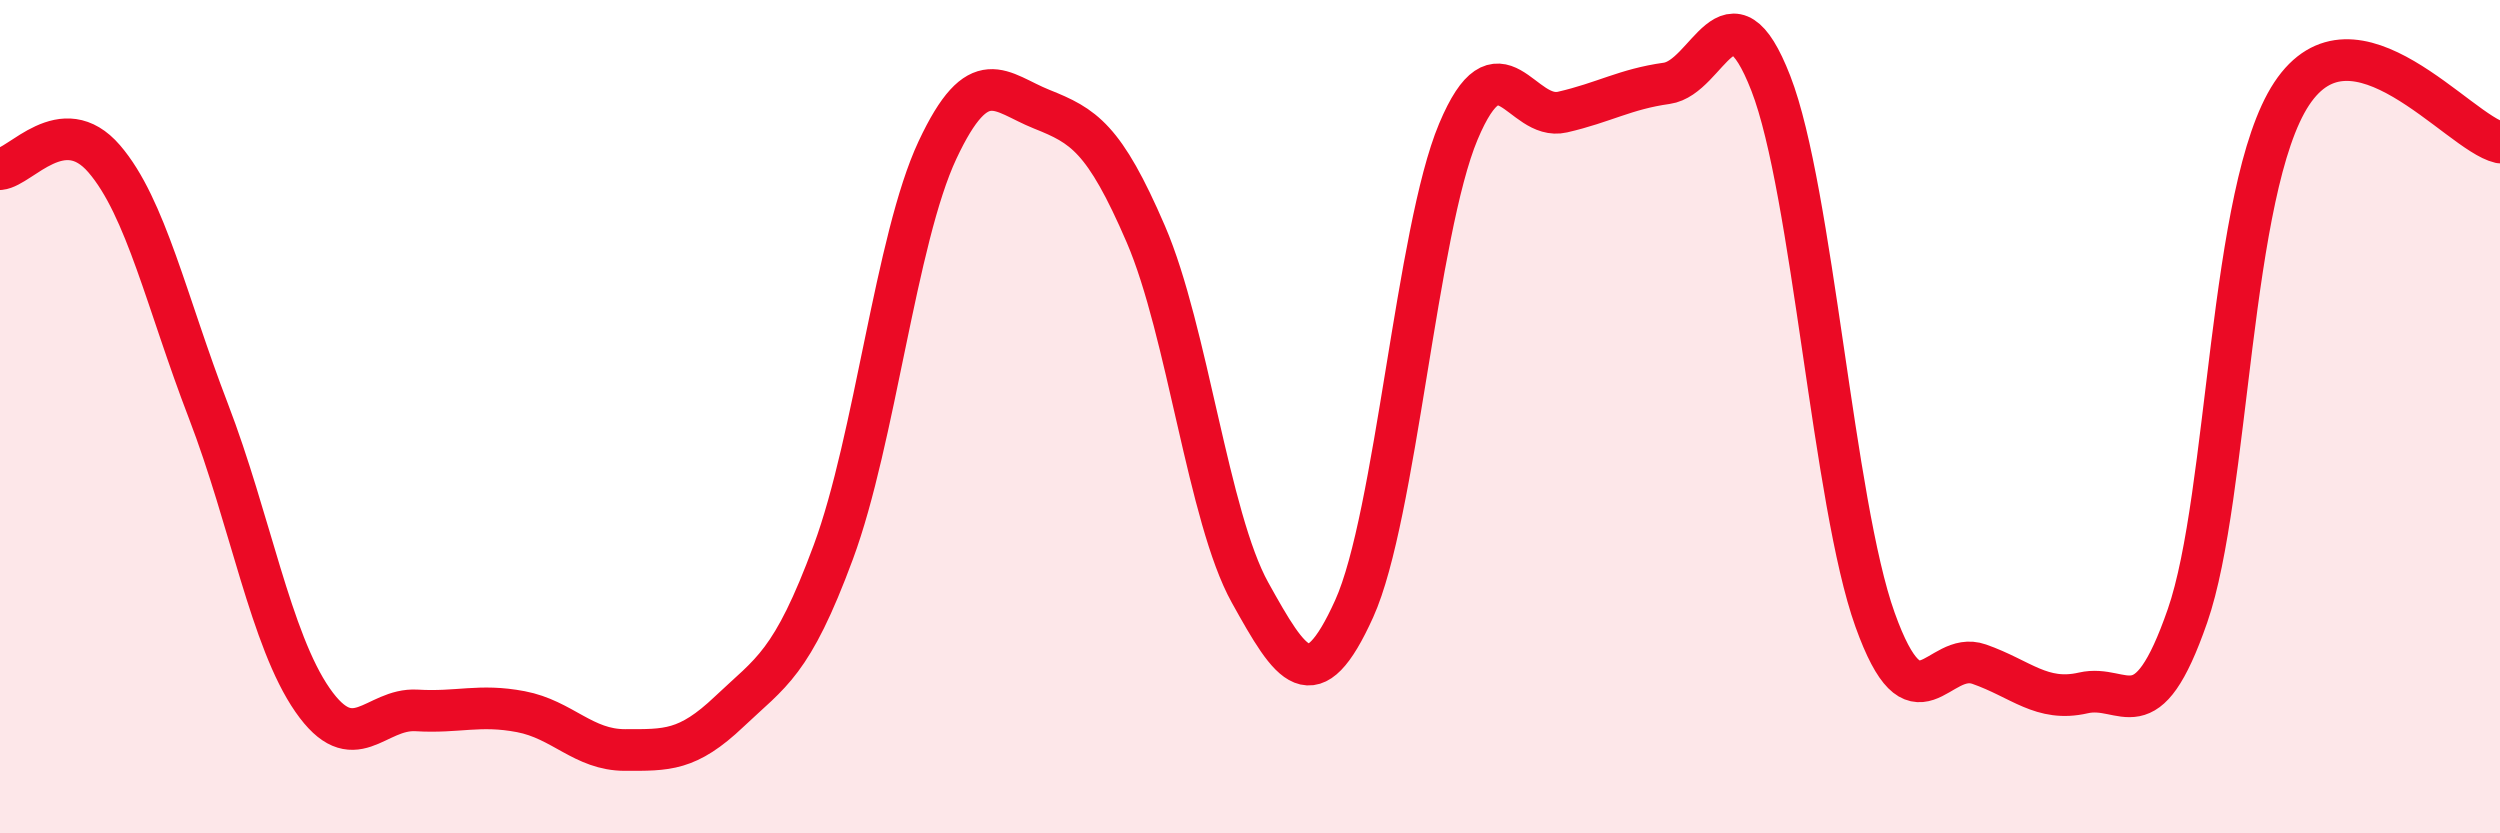
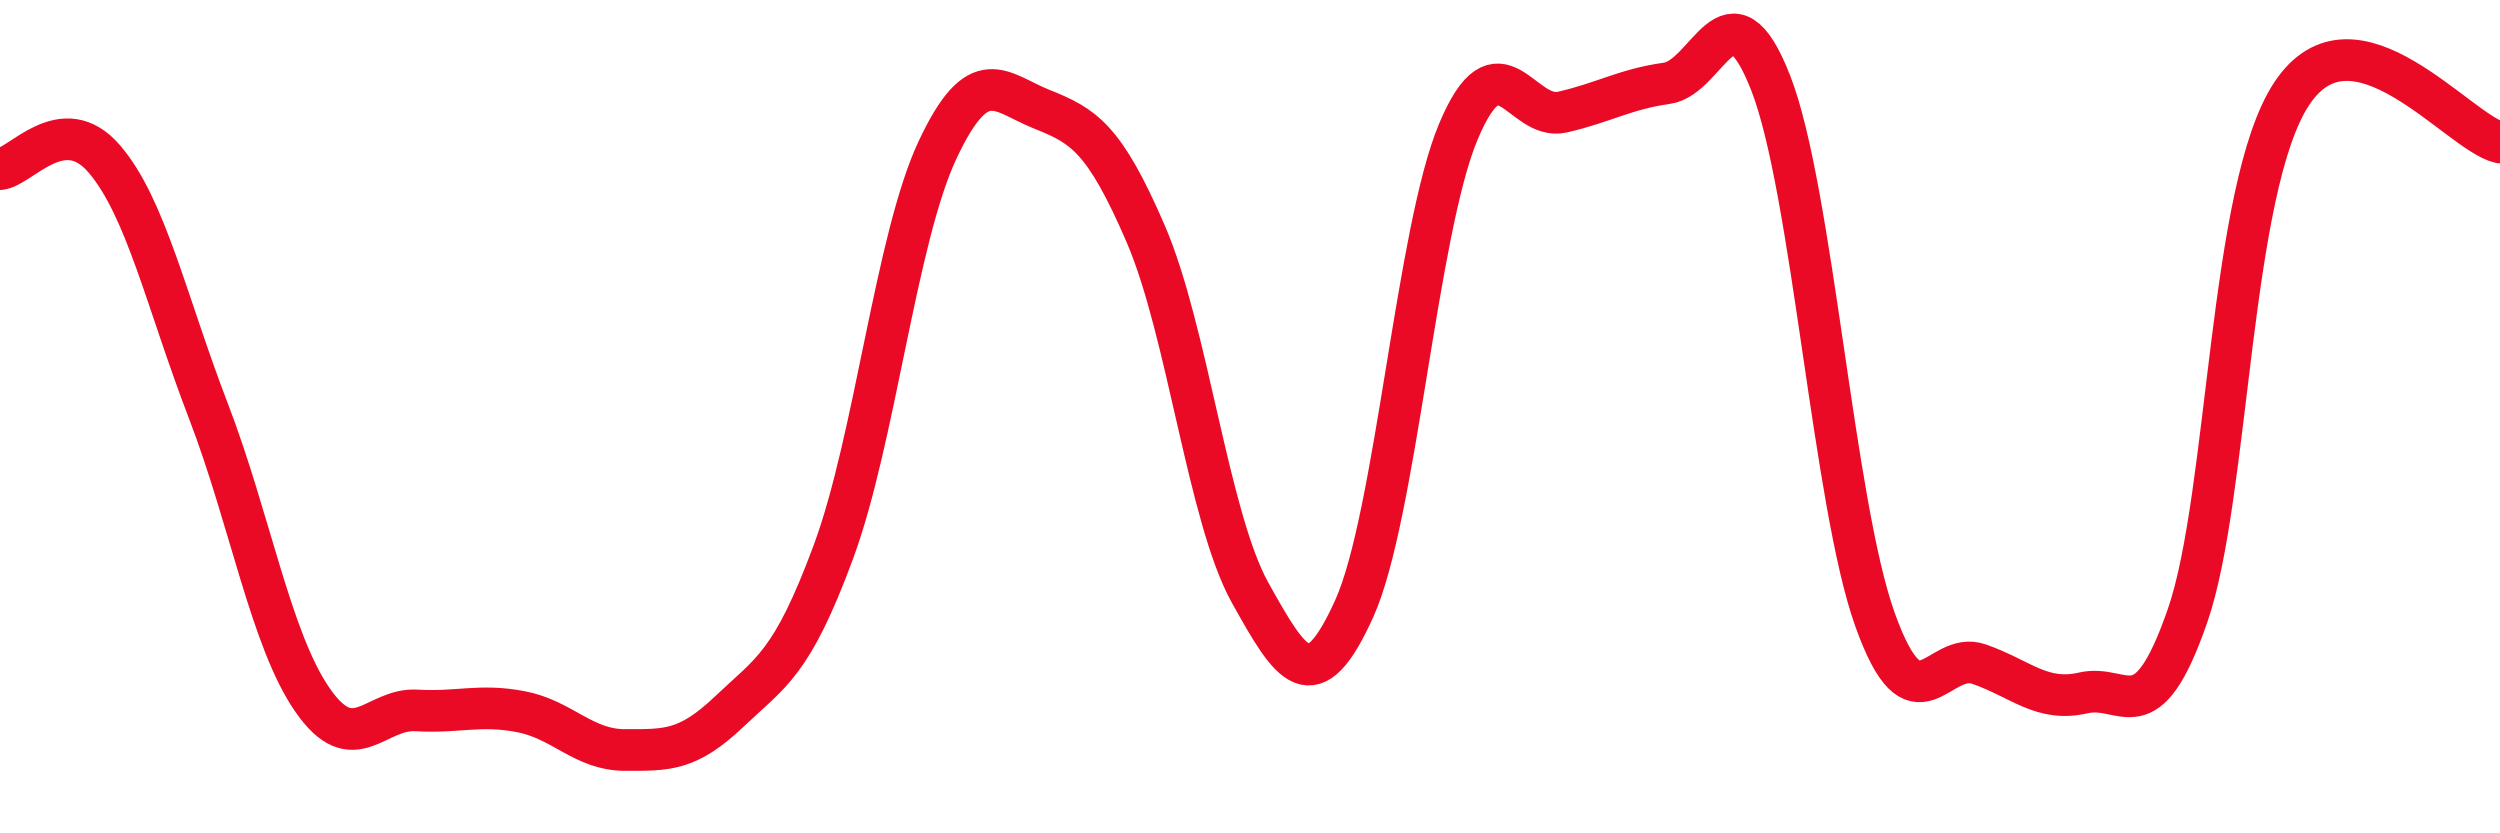
<svg xmlns="http://www.w3.org/2000/svg" width="60" height="20" viewBox="0 0 60 20">
-   <path d="M 0,4.06 C 0.5,4.01 1.5,2.65 2.5,3.81 C 3.5,4.97 4,7.26 5,9.86 C 6,12.46 6.5,15.36 7.5,16.8 C 8.5,18.24 9,16.99 10,17.05 C 11,17.11 11.5,16.89 12.5,17.08 C 13.5,17.27 14,18 15,18 C 16,18 16.5,18.03 17.5,17.08 C 18.5,16.13 19,15.95 20,13.25 C 21,10.55 21.5,5.73 22.5,3.6 C 23.5,1.47 24,2.22 25,2.62 C 26,3.02 26.5,3.3 27.5,5.62 C 28.5,7.94 29,12.42 30,14.22 C 31,16.02 31.5,16.82 32.5,14.61 C 33.5,12.4 34,5.54 35,3.16 C 36,0.78 36.5,2.92 37.5,2.69 C 38.5,2.46 39,2.14 40,2 C 41,1.86 41.5,-0.57 42.5,2 C 43.5,4.57 44,12.08 45,14.87 C 46,17.66 46.5,15.59 47.5,15.94 C 48.5,16.29 49,16.86 50,16.63 C 51,16.4 51.5,17.66 52.5,14.78 C 53.5,11.9 53.5,4.52 55,2.25 C 56.5,-0.02 59,3.19 60,3.42L60 20L0 20Z" fill="#EB0A25" opacity="0.1" stroke-linecap="round" stroke-linejoin="round" />
  <path d="M 0,4.06 C 0.5,4.01 1.5,2.65 2.5,3.81 C 3.5,4.97 4,7.26 5,9.86 C 6,12.46 6.5,15.36 7.5,16.8 C 8.5,18.24 9,16.99 10,17.05 C 11,17.11 11.5,16.89 12.5,17.08 C 13.5,17.27 14,18 15,18 C 16,18 16.5,18.03 17.5,17.08 C 18.5,16.13 19,15.95 20,13.25 C 21,10.55 21.5,5.73 22.5,3.6 C 23.5,1.47 24,2.22 25,2.62 C 26,3.02 26.5,3.3 27.5,5.62 C 28.5,7.94 29,12.42 30,14.22 C 31,16.02 31.5,16.82 32.5,14.61 C 33.5,12.4 34,5.54 35,3.16 C 36,0.78 36.5,2.92 37.5,2.69 C 38.5,2.46 39,2.14 40,2 C 41,1.86 41.5,-0.57 42.5,2 C 43.5,4.57 44,12.08 45,14.87 C 46,17.66 46.5,15.59 47.5,15.94 C 48.5,16.29 49,16.86 50,16.63 C 51,16.4 51.5,17.66 52.5,14.78 C 53.5,11.9 53.5,4.52 55,2.25 C 56.5,-0.02 59,3.19 60,3.42" stroke="#EB0A25" stroke-width="1" fill="none" stroke-linecap="round" stroke-linejoin="round" />
</svg>